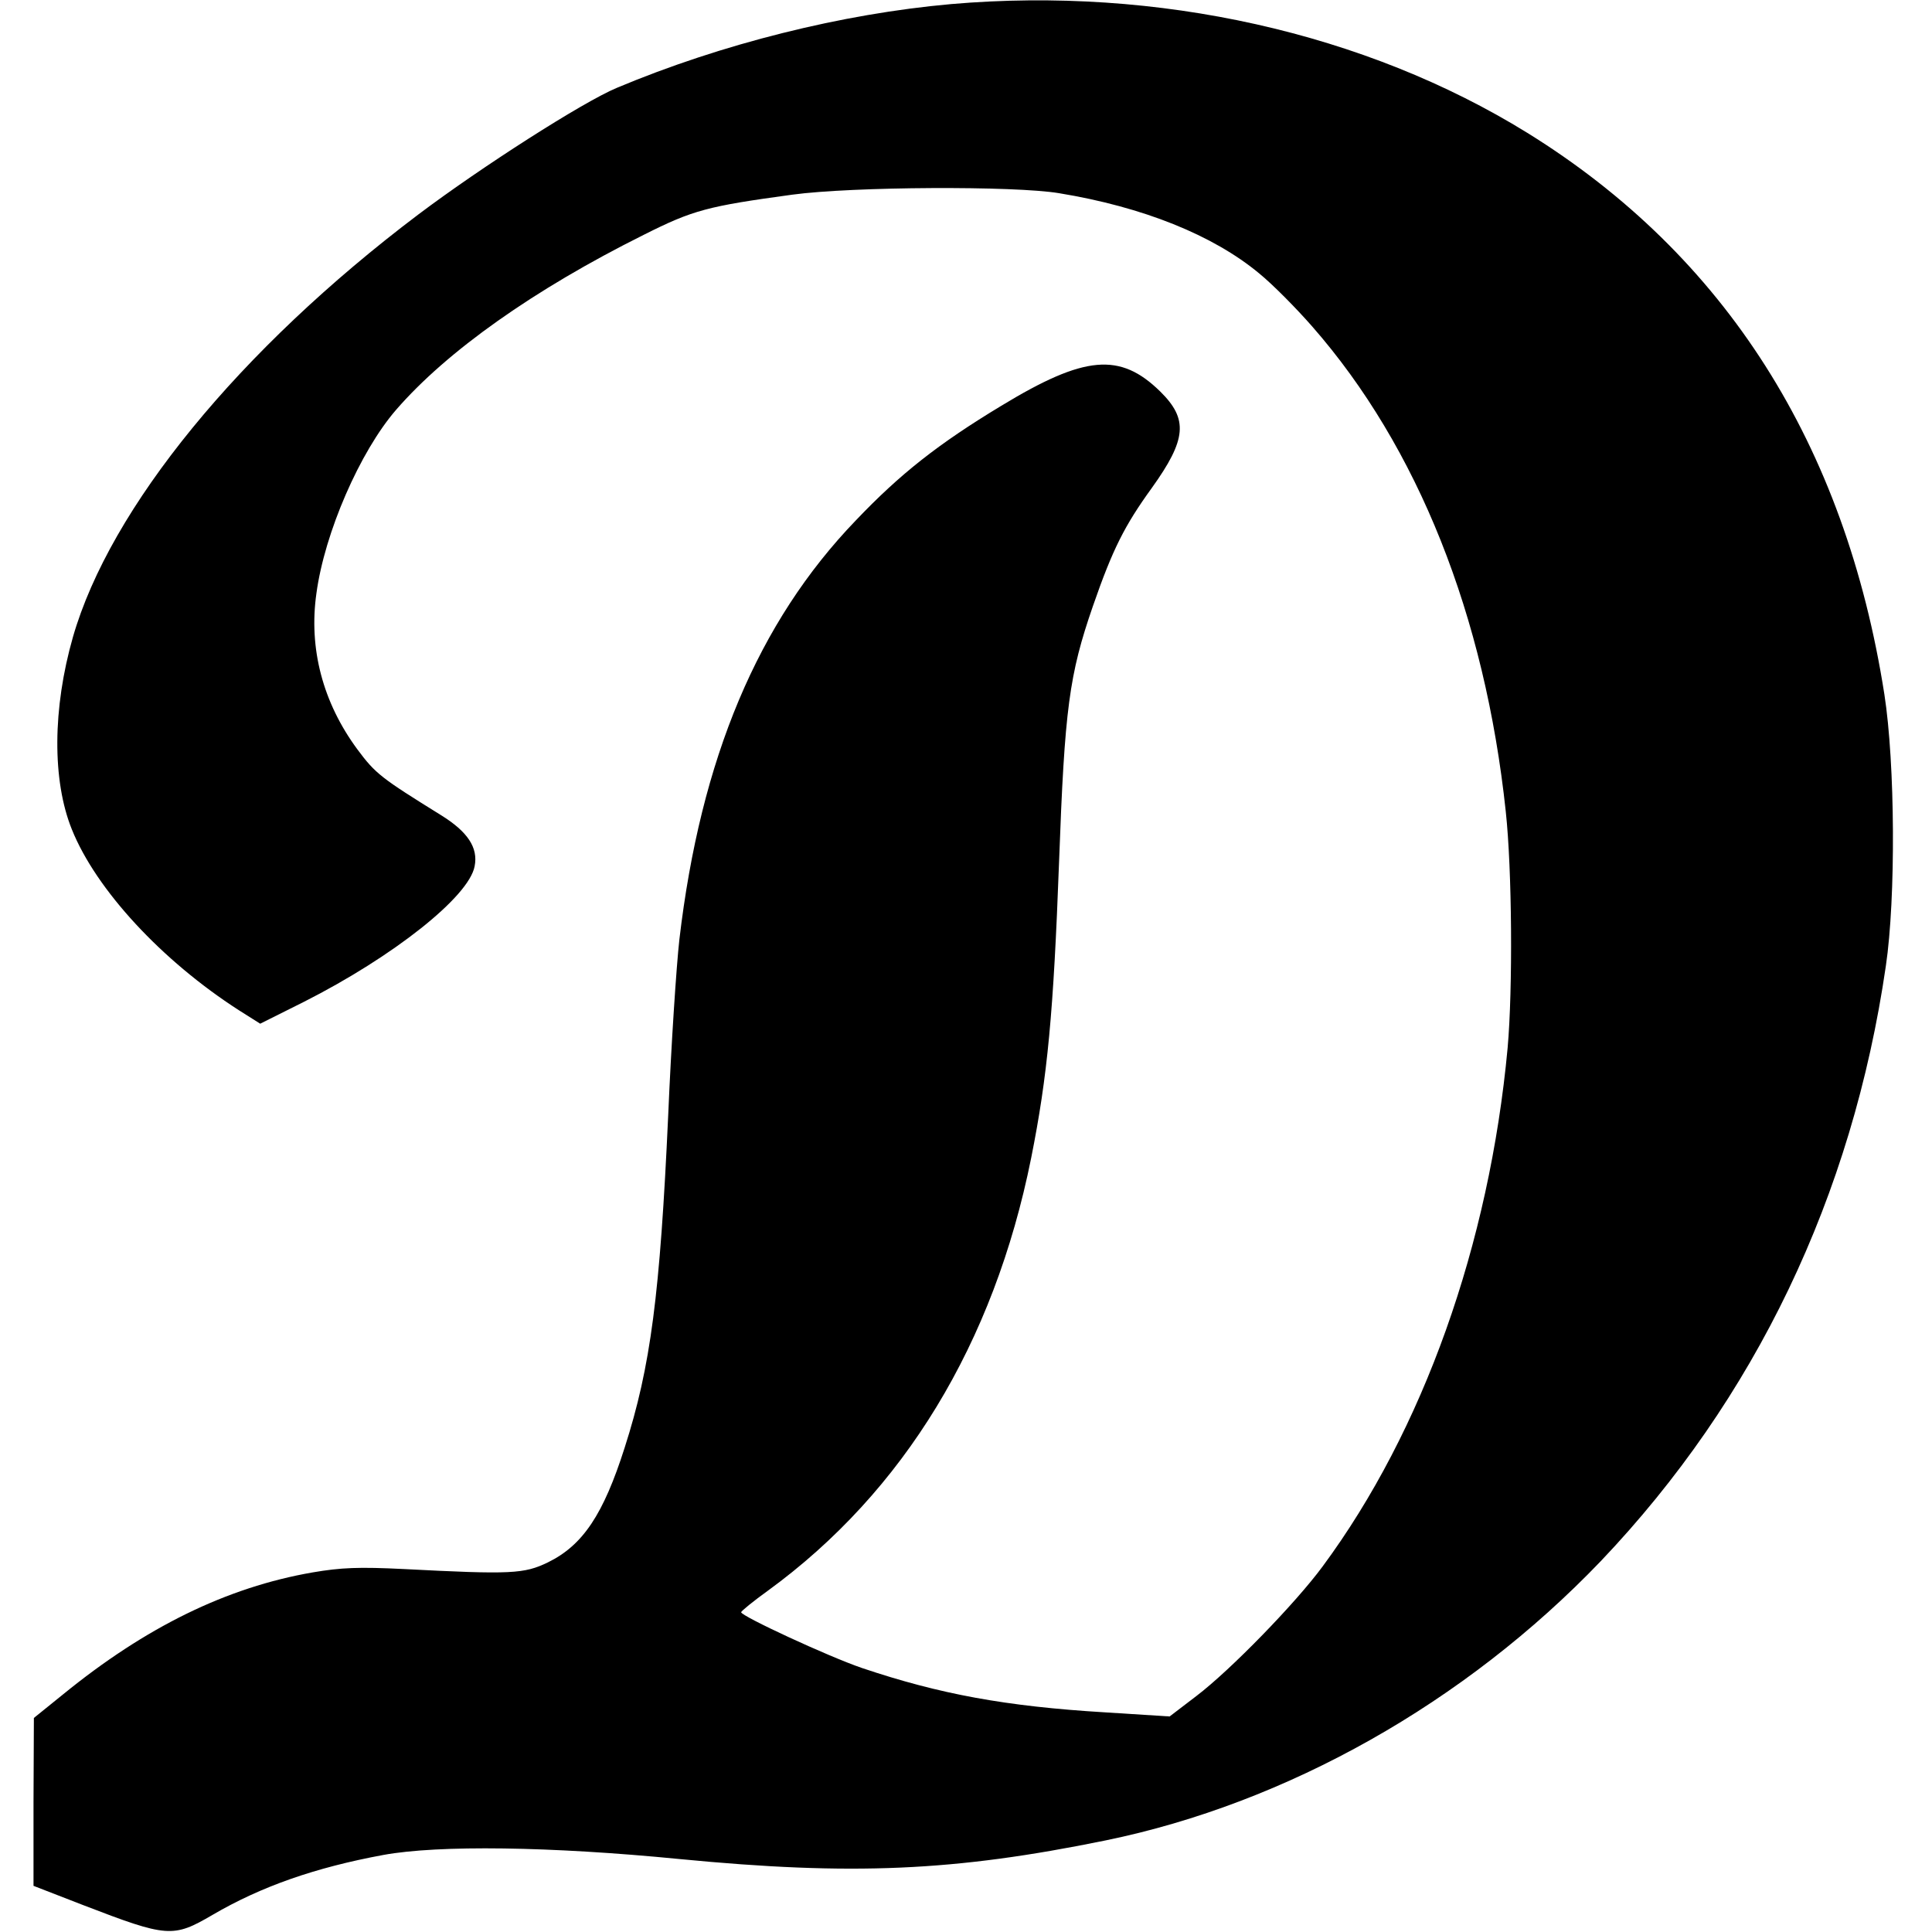
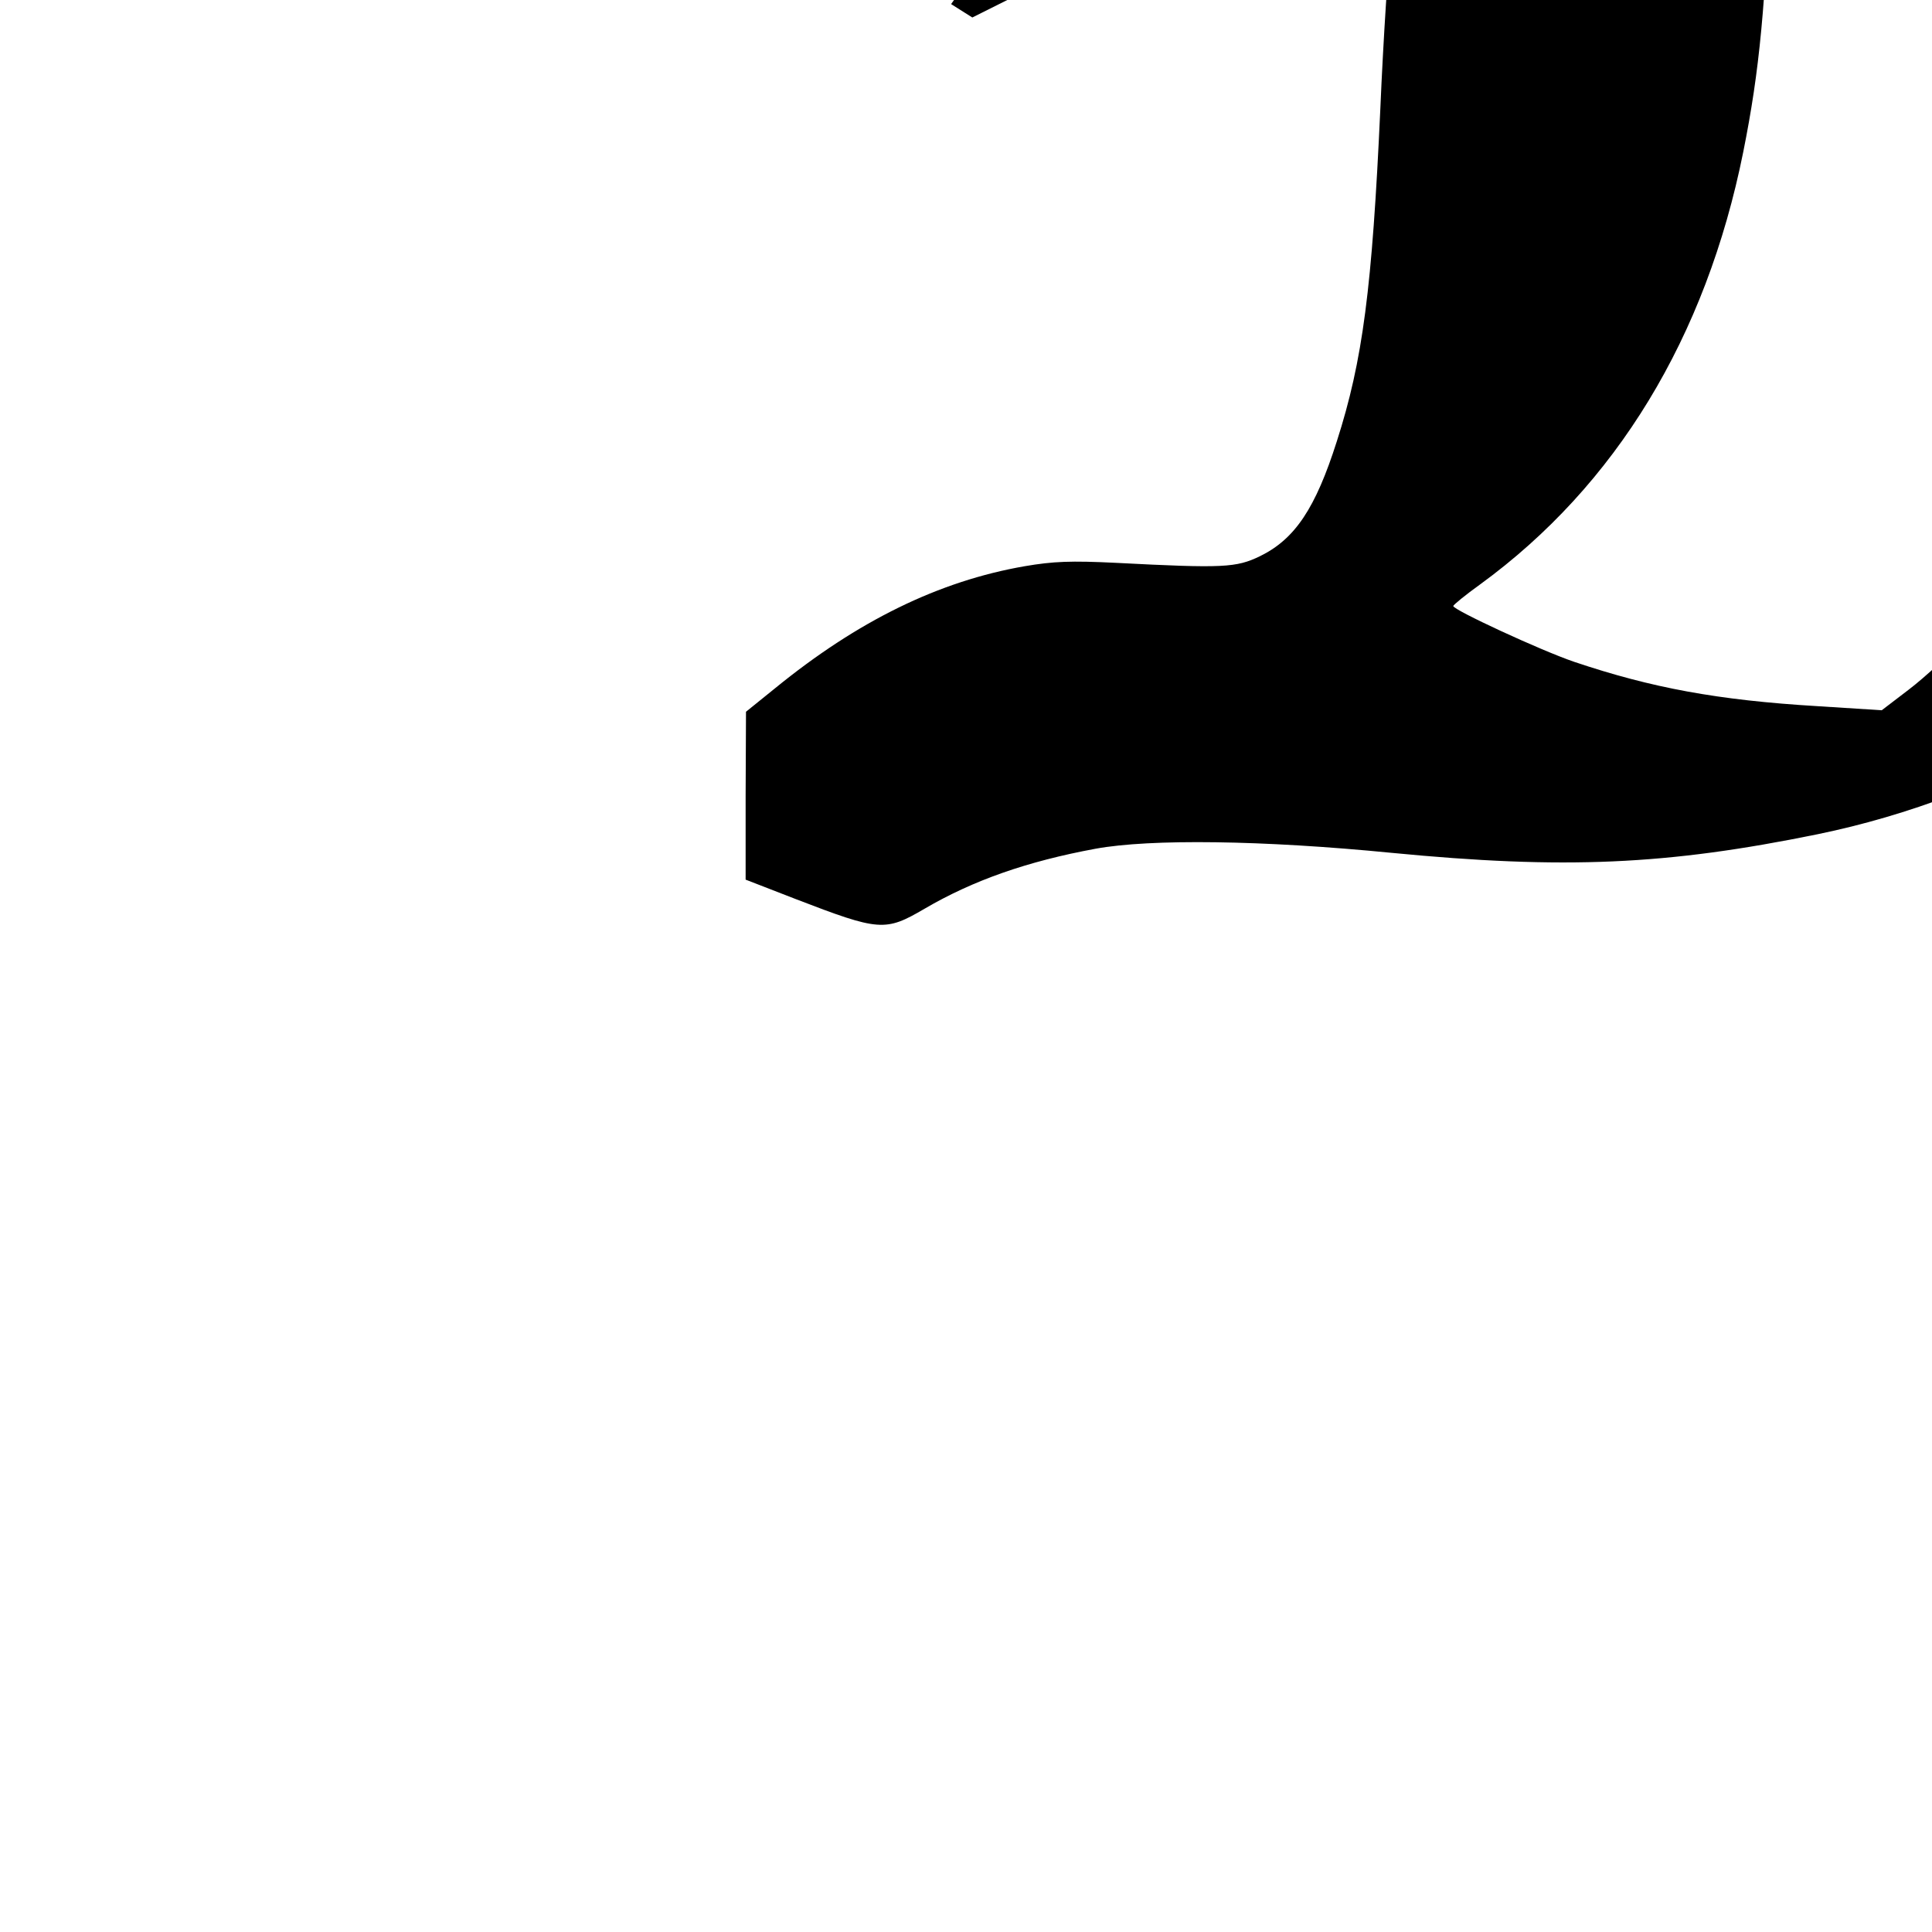
<svg xmlns="http://www.w3.org/2000/svg" version="1.0" width="519pt" height="519pt" viewBox="0 0 519 519" preserveAspectRatio="xMidYMid meet">
  <g transform="translate(0,519) scale(0.1,-0.1)" fill="#000000" stroke="none">
-     <path d="M2555 5179 c-293 -26 -617 -107 -898 -225 -91 -38 -363 -212 -533 -340 -482 -364 -828 -788 -928 -1135 -55 -192 -56 -386 -3 -517 65 -162 242 -353 449 -486 l57 -36 118 59 c239 121 443 282 458 364 10 50 -19 93 -90 137 -161 100 -176 111 -225 177 -93 126 -131 271 -110 419 22 163 117 381 214 493 136 157 370 323 665 470 133 67 172 77 399 108 162 22 598 24 717 4 226 -37 414 -113 537 -215 37 -30 101 -95 143 -143 284 -324 464 -777 520 -1303 17 -157 19 -477 5 -635 -49 -528 -227 -1028 -497 -1393 -73 -99 -247 -278 -339 -348 l-72 -55 -173 11 c-267 16 -445 49 -653 119 -91 31 -326 140 -325 150 0 3 33 30 72 58 365 266 607 664 707 1162 44 220 60 389 75 796 15 412 27 502 91 687 53 153 85 216 158 317 94 131 98 185 23 259 -108 106 -203 98 -427 -38 -169 -102 -272 -183 -391 -308 -263 -273 -417 -640 -474 -1126 -8 -71 -22 -283 -30 -472 -22 -482 -47 -675 -117 -893 -57 -179 -112 -262 -206 -308 -64 -31 -98 -33 -387 -18 -121 6 -169 4 -245 -9 -231 -40 -449 -147 -671 -328 l-78 -63 -1 -226 0 -225 134 -52 c226 -87 241 -88 347 -26 130 76 275 127 459 161 148 27 449 23 795 -11 464 -45 739 -33 1145 50 487 100 966 370 1330 750 415 436 676 980 766 1599 27 182 25 544 -4 730 -105 671 -428 1179 -959 1508 -435 269 -993 394 -1548 346z" />
+     <path d="M2555 5179 l57 -36 118 59 c239 121 443 282 458 364 10 50 -19 93 -90 137 -161 100 -176 111 -225 177 -93 126 -131 271 -110 419 22 163 117 381 214 493 136 157 370 323 665 470 133 67 172 77 399 108 162 22 598 24 717 4 226 -37 414 -113 537 -215 37 -30 101 -95 143 -143 284 -324 464 -777 520 -1303 17 -157 19 -477 5 -635 -49 -528 -227 -1028 -497 -1393 -73 -99 -247 -278 -339 -348 l-72 -55 -173 11 c-267 16 -445 49 -653 119 -91 31 -326 140 -325 150 0 3 33 30 72 58 365 266 607 664 707 1162 44 220 60 389 75 796 15 412 27 502 91 687 53 153 85 216 158 317 94 131 98 185 23 259 -108 106 -203 98 -427 -38 -169 -102 -272 -183 -391 -308 -263 -273 -417 -640 -474 -1126 -8 -71 -22 -283 -30 -472 -22 -482 -47 -675 -117 -893 -57 -179 -112 -262 -206 -308 -64 -31 -98 -33 -387 -18 -121 6 -169 4 -245 -9 -231 -40 -449 -147 -671 -328 l-78 -63 -1 -226 0 -225 134 -52 c226 -87 241 -88 347 -26 130 76 275 127 459 161 148 27 449 23 795 -11 464 -45 739 -33 1145 50 487 100 966 370 1330 750 415 436 676 980 766 1599 27 182 25 544 -4 730 -105 671 -428 1179 -959 1508 -435 269 -993 394 -1548 346z" />
  </g>
</svg>